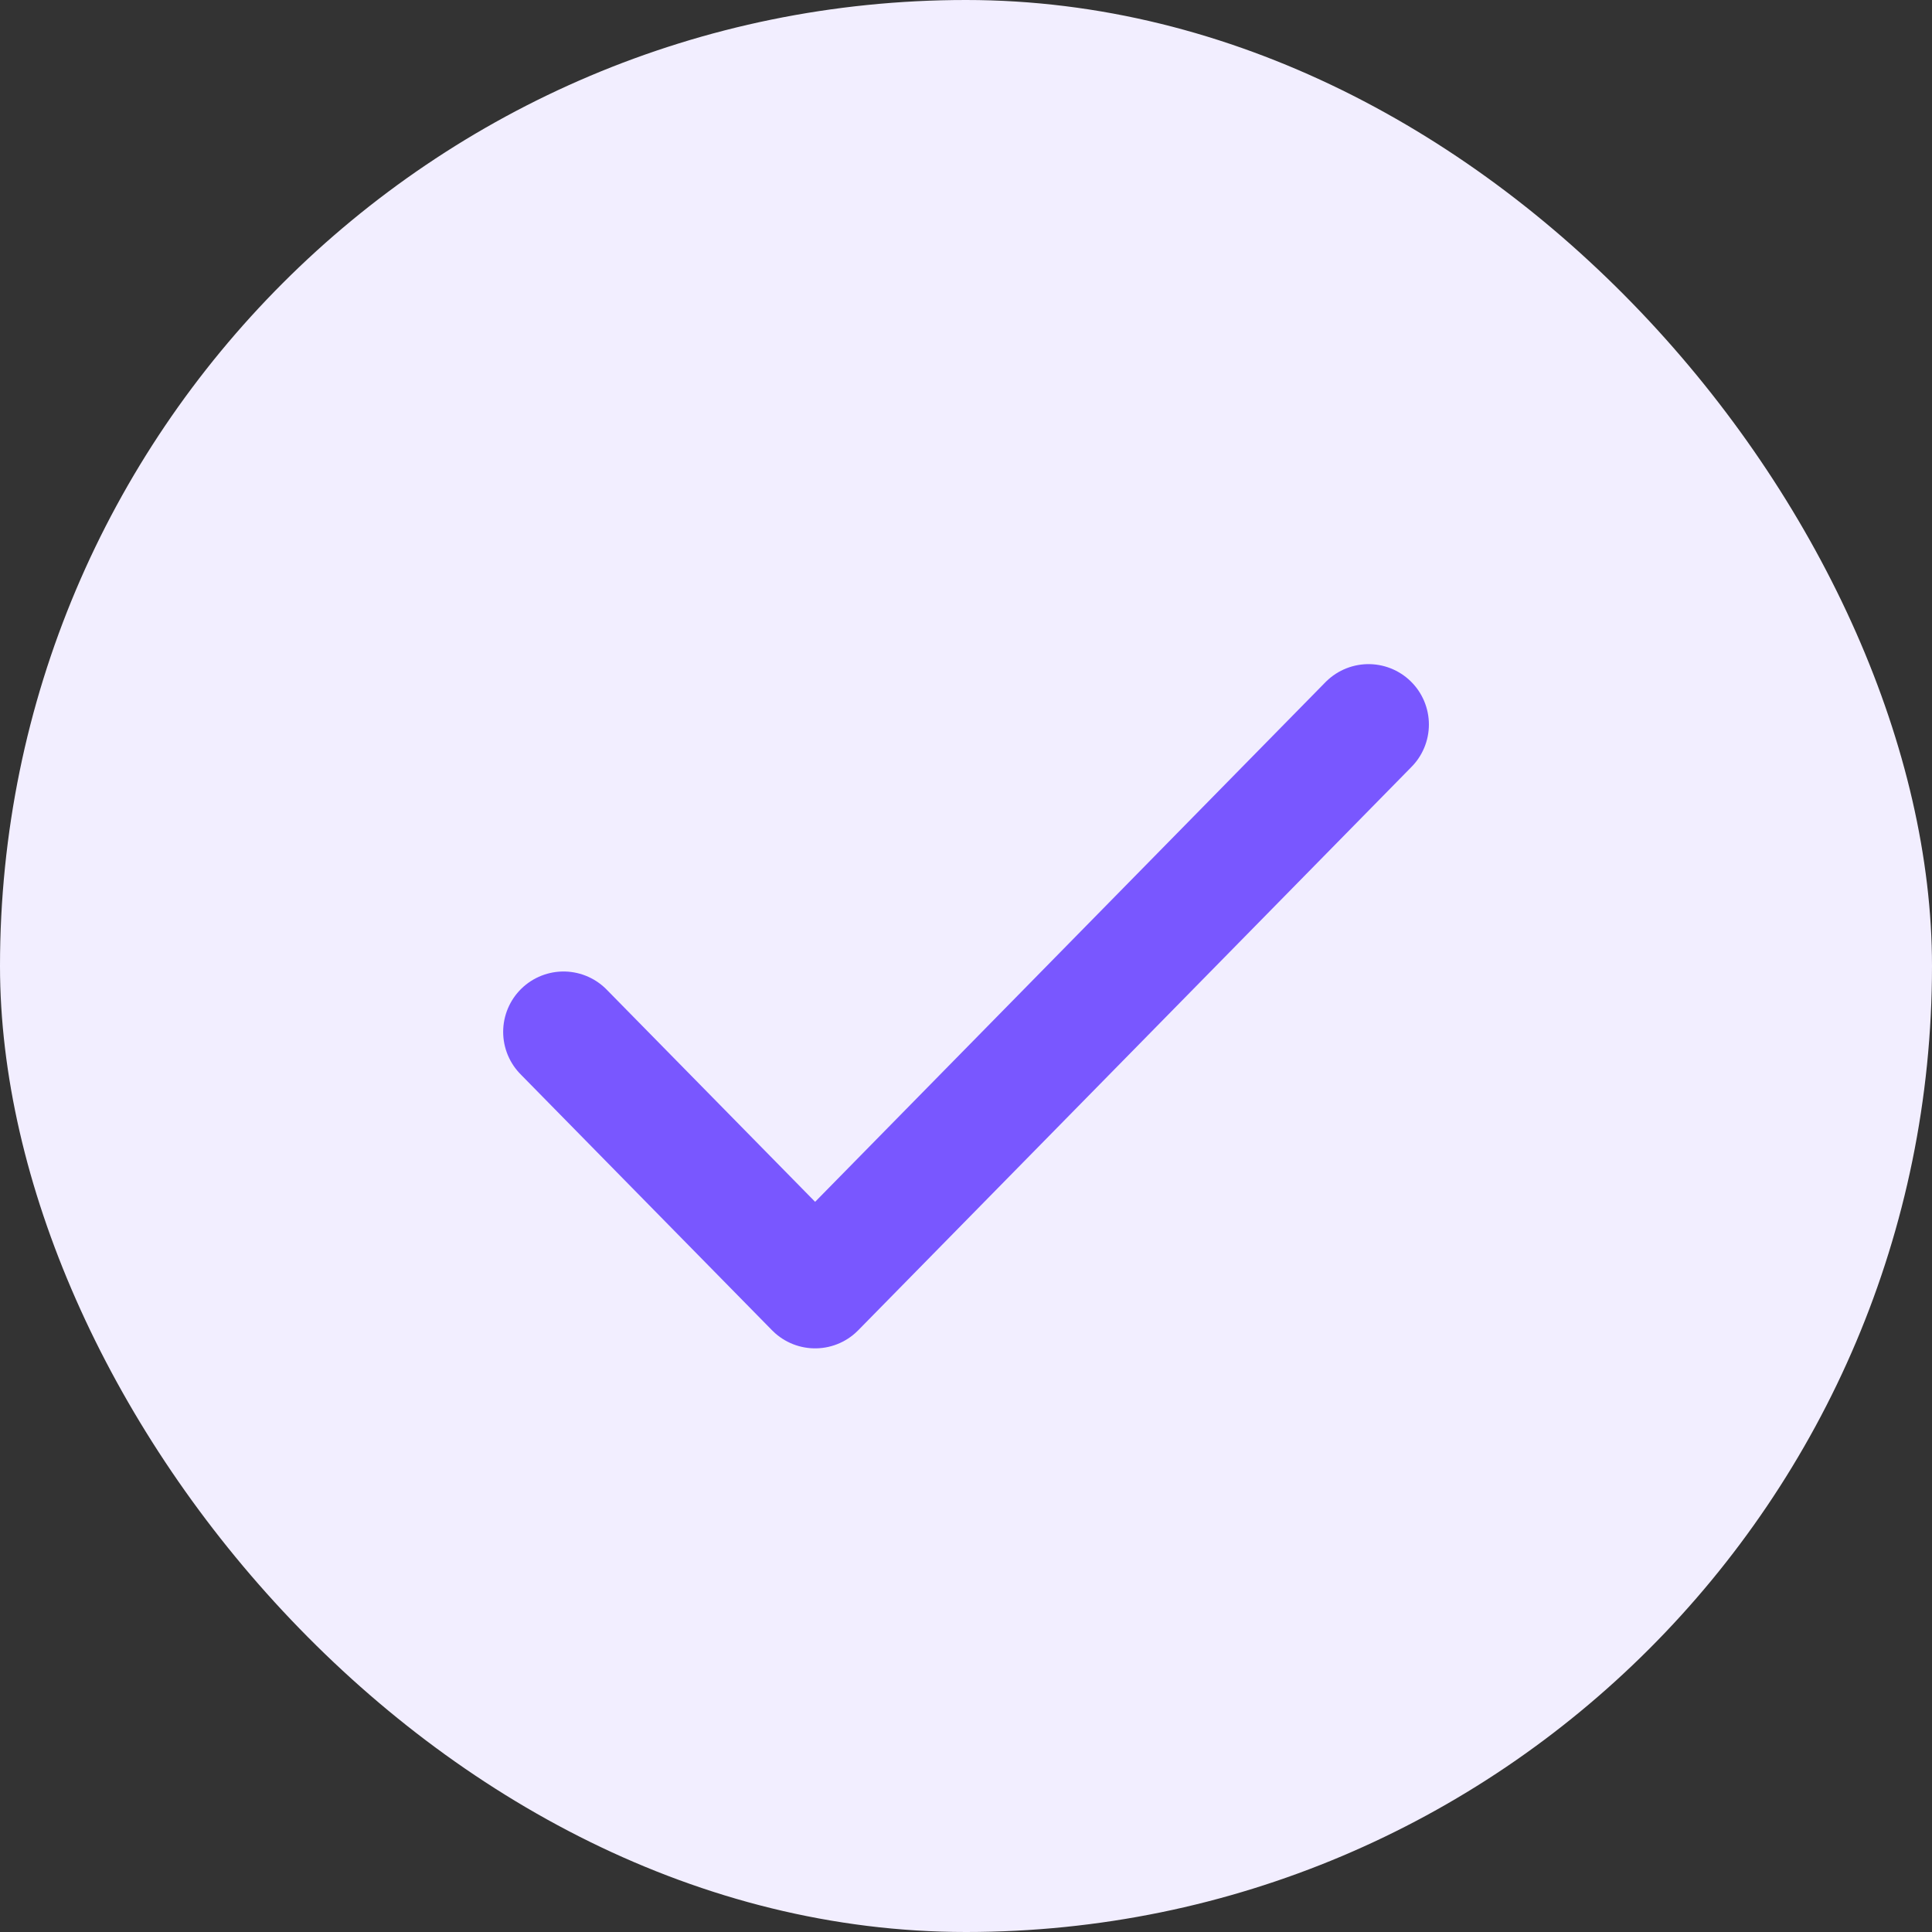
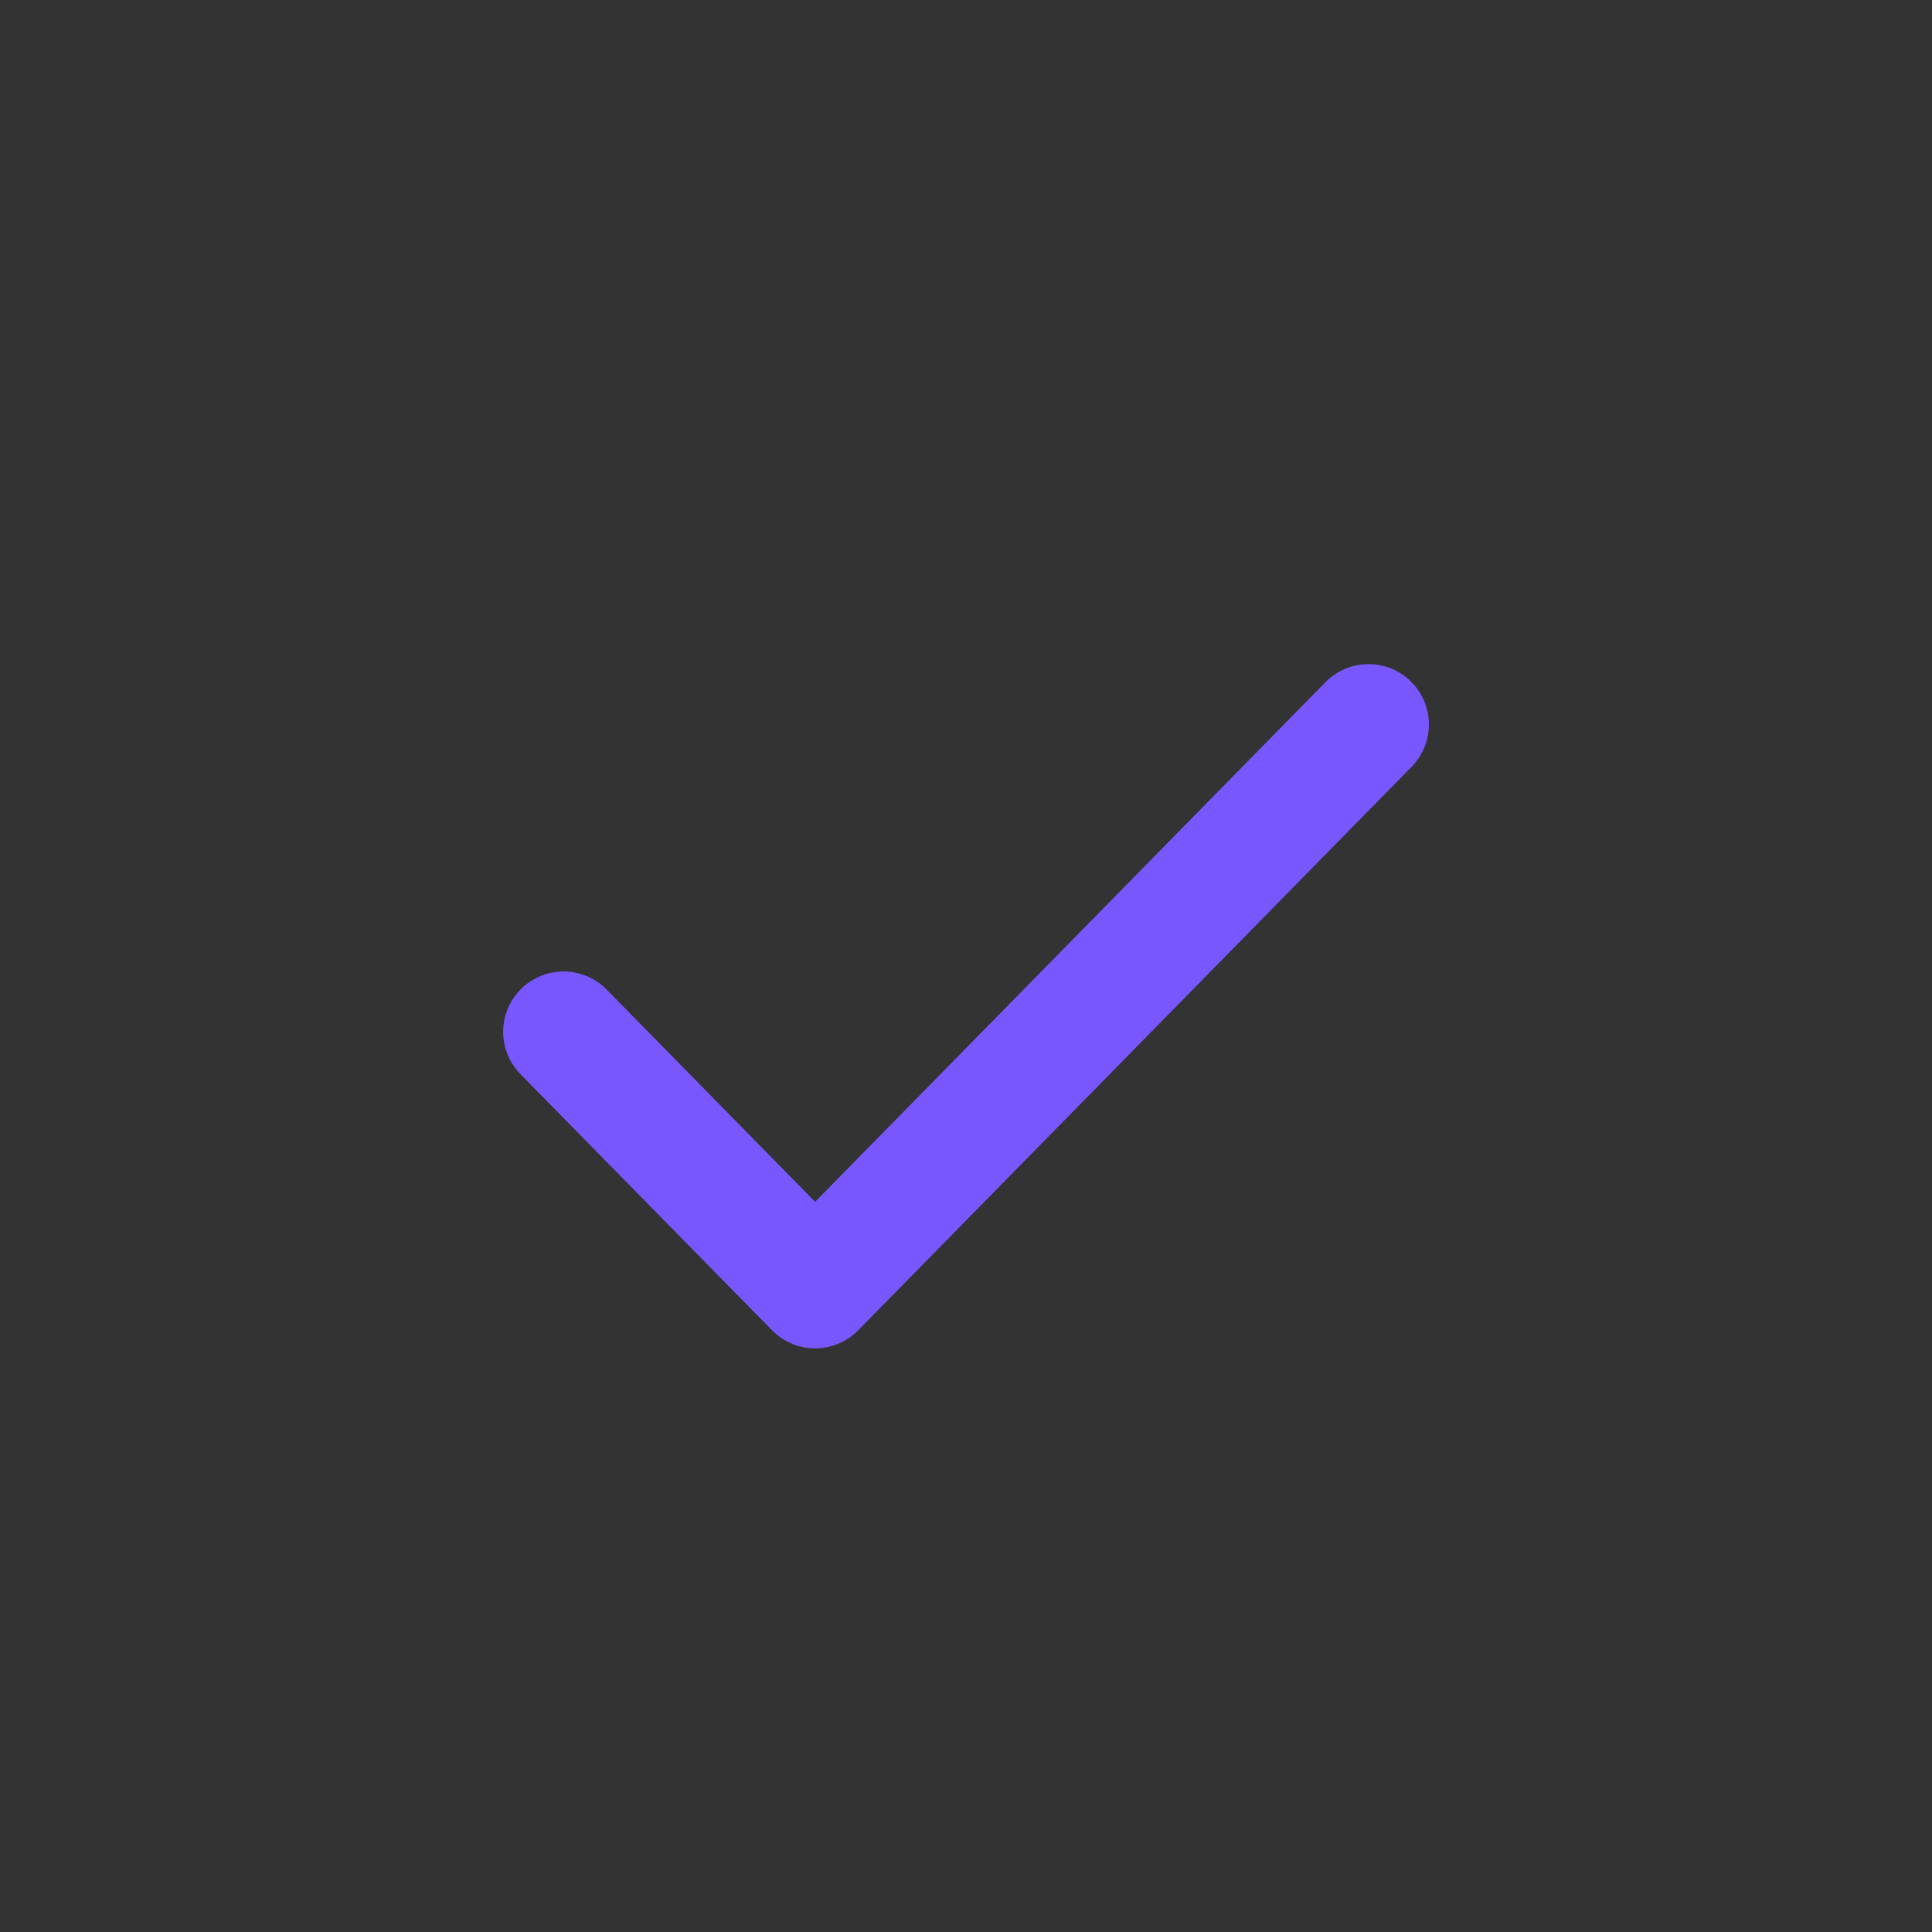
<svg xmlns="http://www.w3.org/2000/svg" width="32" height="32" viewBox="0 0 32 32" fill="none">
  <rect x="0" y="0" width="32" height="32" fill="#333333" stroke="none" />
-   <rect width="32" height="32" rx="16" fill="#F2EEFF" />
  <path d="M22.667 12L13.501 21.333L9.334 17.091" stroke="#7957FF" stroke-width="2" stroke-linecap="round" stroke-linejoin="round" />
</svg>